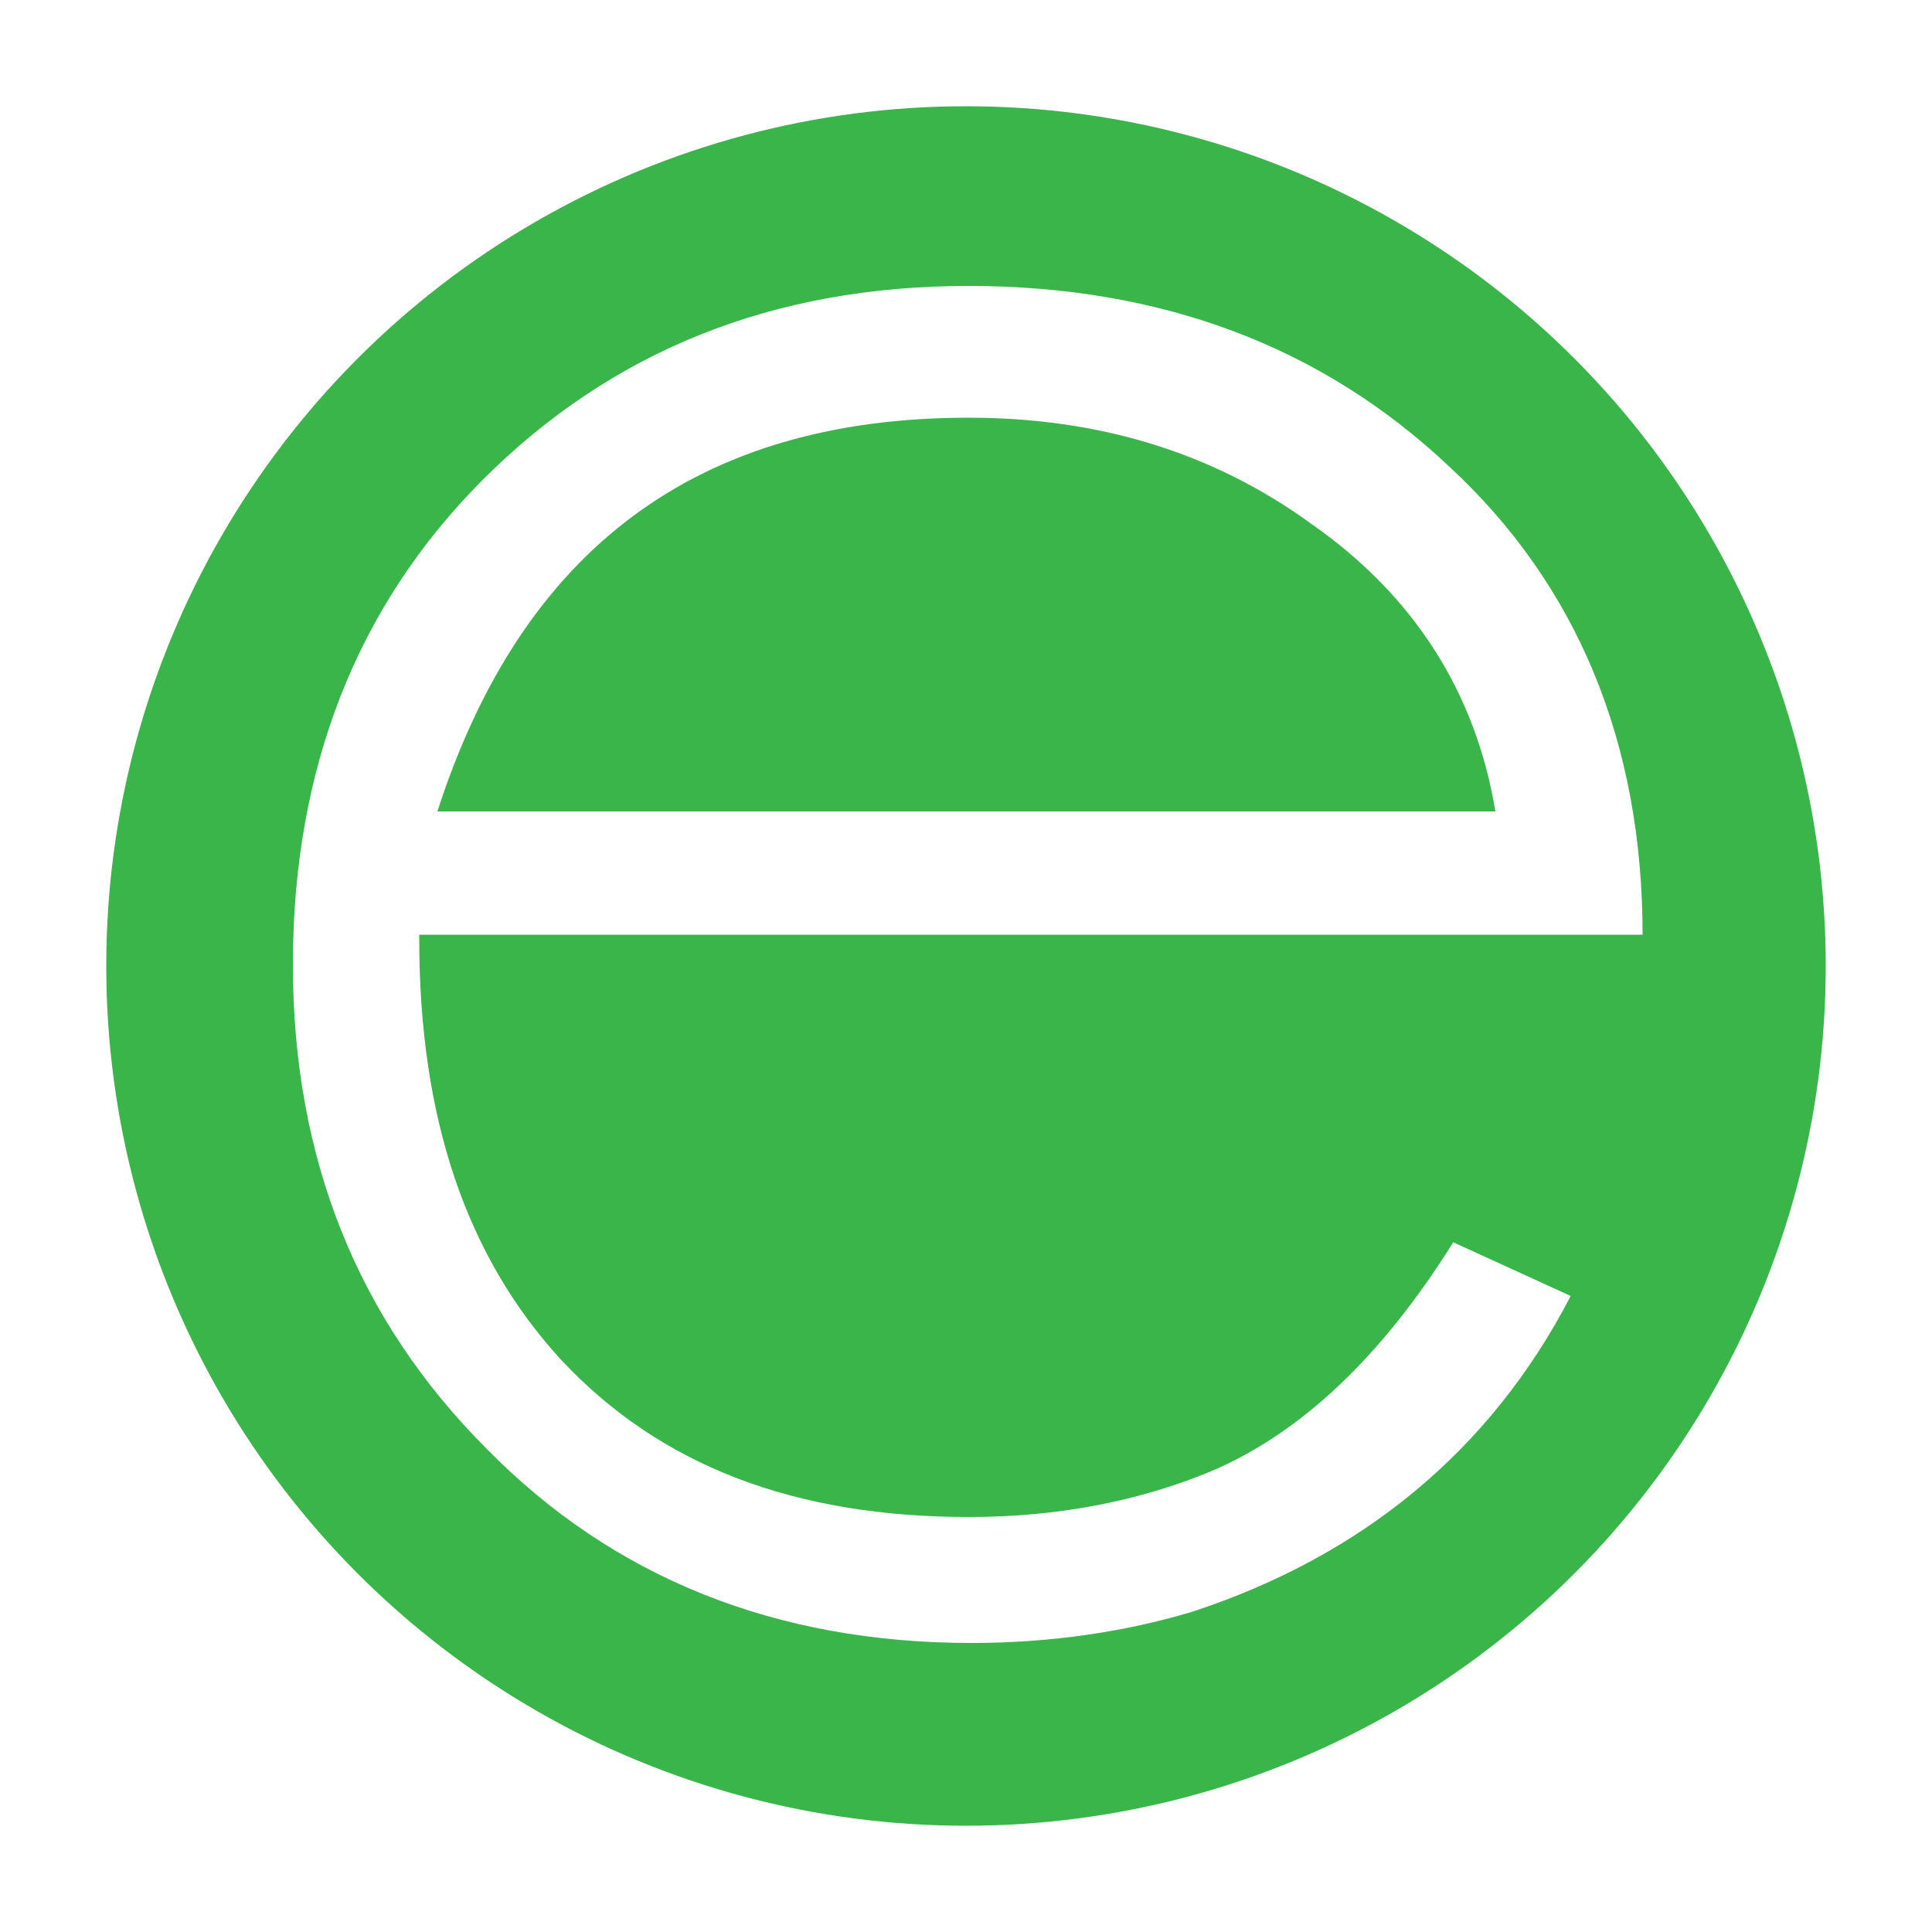
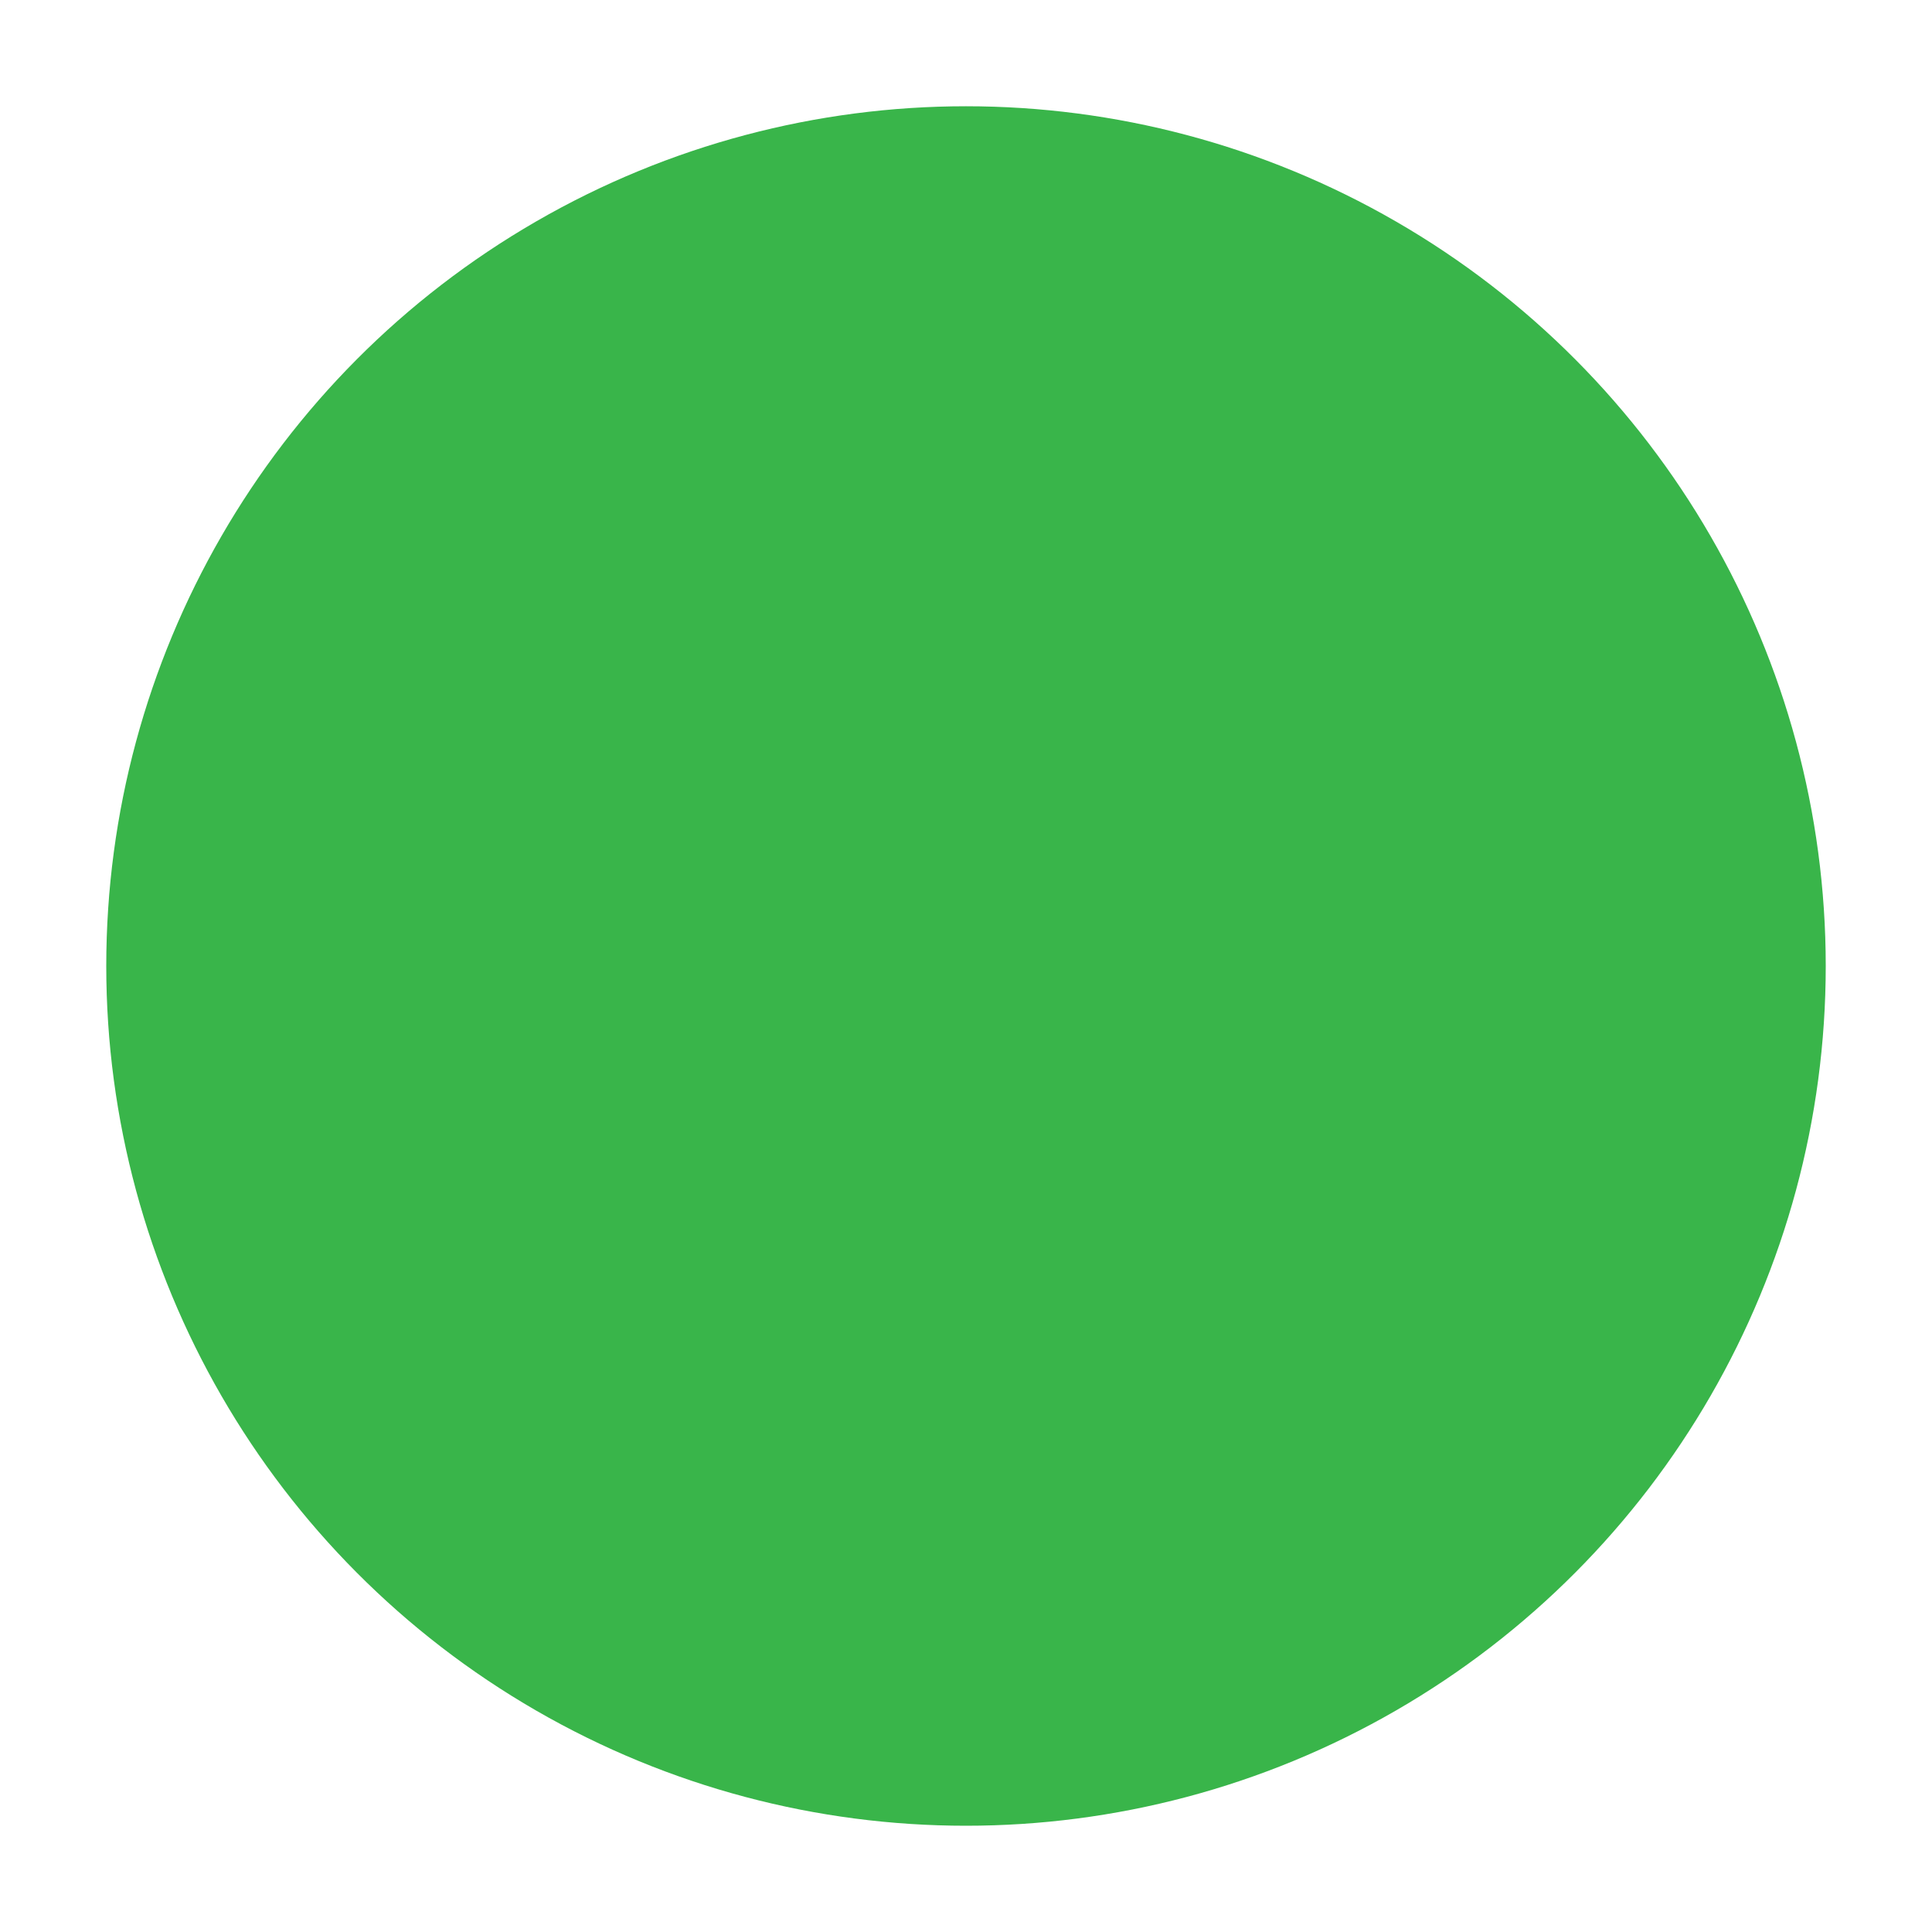
<svg xmlns="http://www.w3.org/2000/svg" version="1.2" baseProfile="tiny-ps" id="logo_10" viewBox="0 0 500 500" fill="#ffffff" xml:space="preserve">
  <title>eReflect</title>
  <rect x="-5" y="-5" class="st0" width="510" height="510" />
  <g>
    <circle class="st1" cx="250" cy="250" r="222.5" fill="#39B54A" />
-     <path class="st0" fill="#FFFFFF" d="M108.5,243c0,46.2,12.1,82.1,36.7,108.9c25.7,27.5,60.5,40.7,105.6,40.7c22.7,0,43.6-4,62.3-11.7   c23.5-9.9,44.4-29.7,63-59.4l30.4,13.9c-20.9,40.3-54.3,67.4-97.9,81.7c-16.9,5.1-36.3,8.1-57.2,8.1c-50.6,0-92.7-16.9-125.4-50.2   c-33.4-33.4-50.2-75.1-50.2-125.4c0-50.6,16.5-92.7,49.1-125.4C158.3,90.8,200,74,250.6,74c50.2,0,91.6,15.8,124.3,46.6   c33.4,30.8,50.2,71.8,50.2,121.3H108.5V243z M339.4,135.6c-25.7-18.7-55.4-27.5-88.7-27.5c-70,0-115.5,33.7-137.5,101.9H387   C382,179.6,366.2,154.3,339.4,135.6z" />
  </g>
</svg>